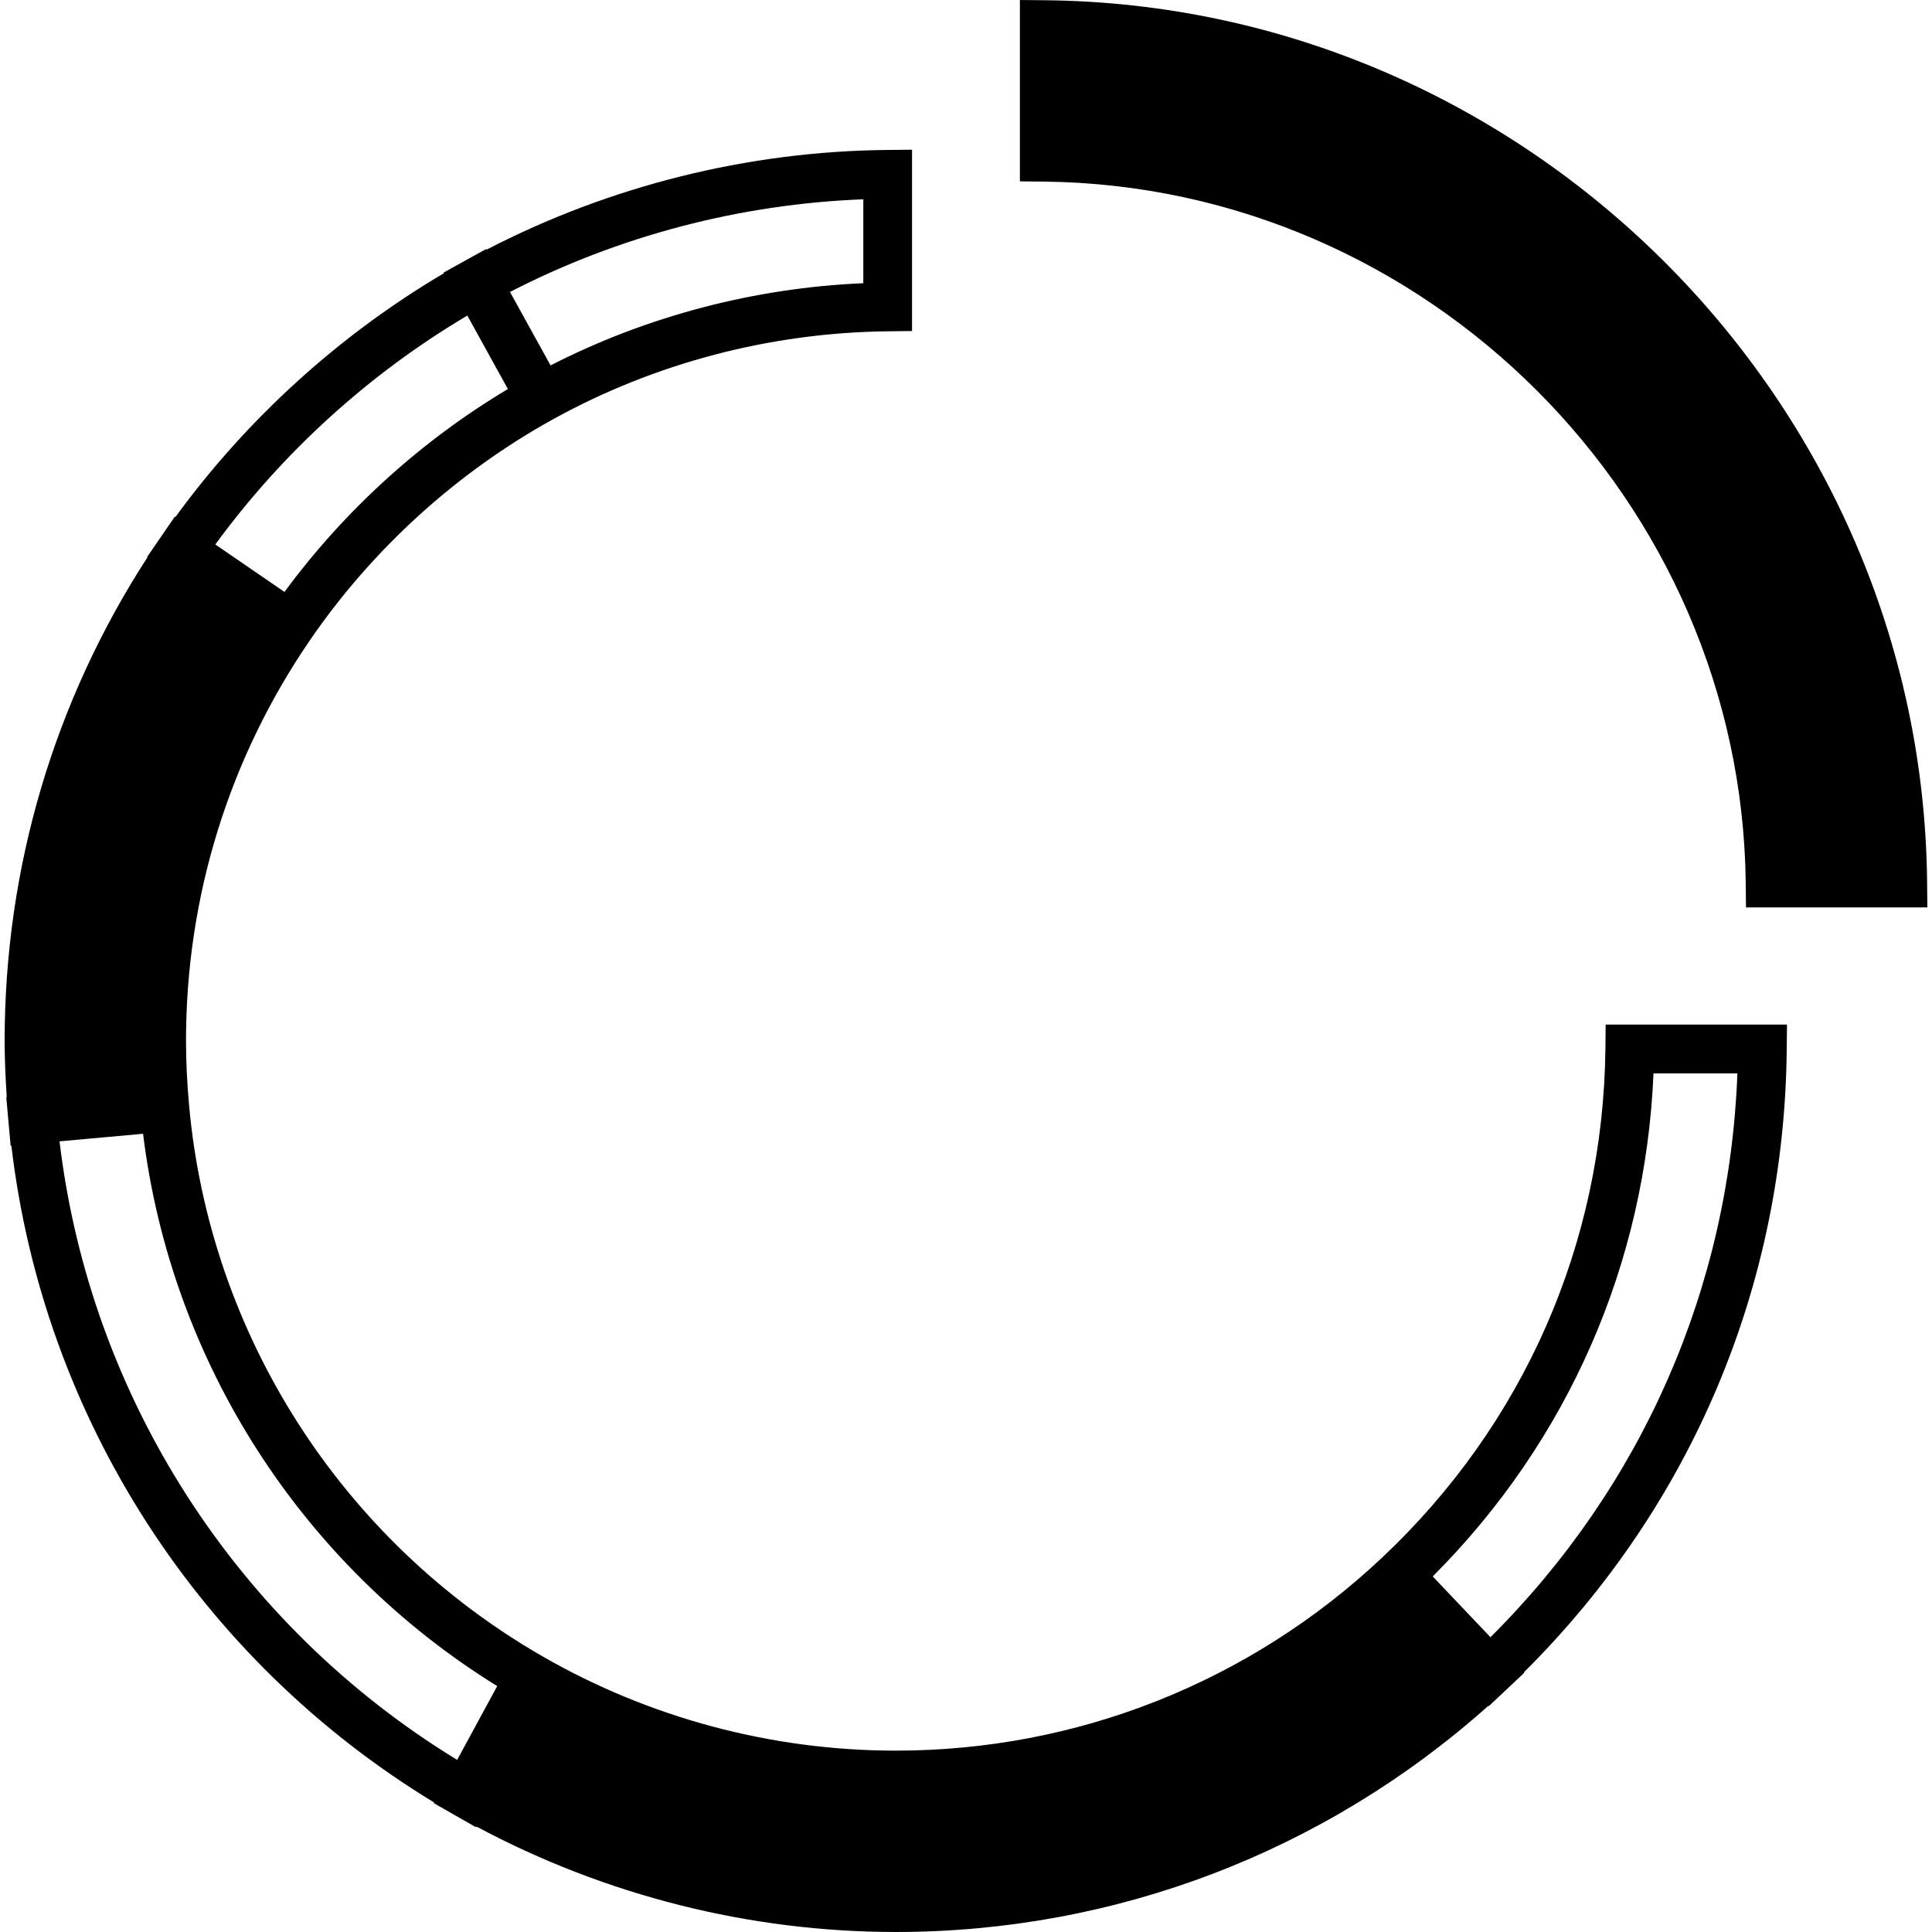
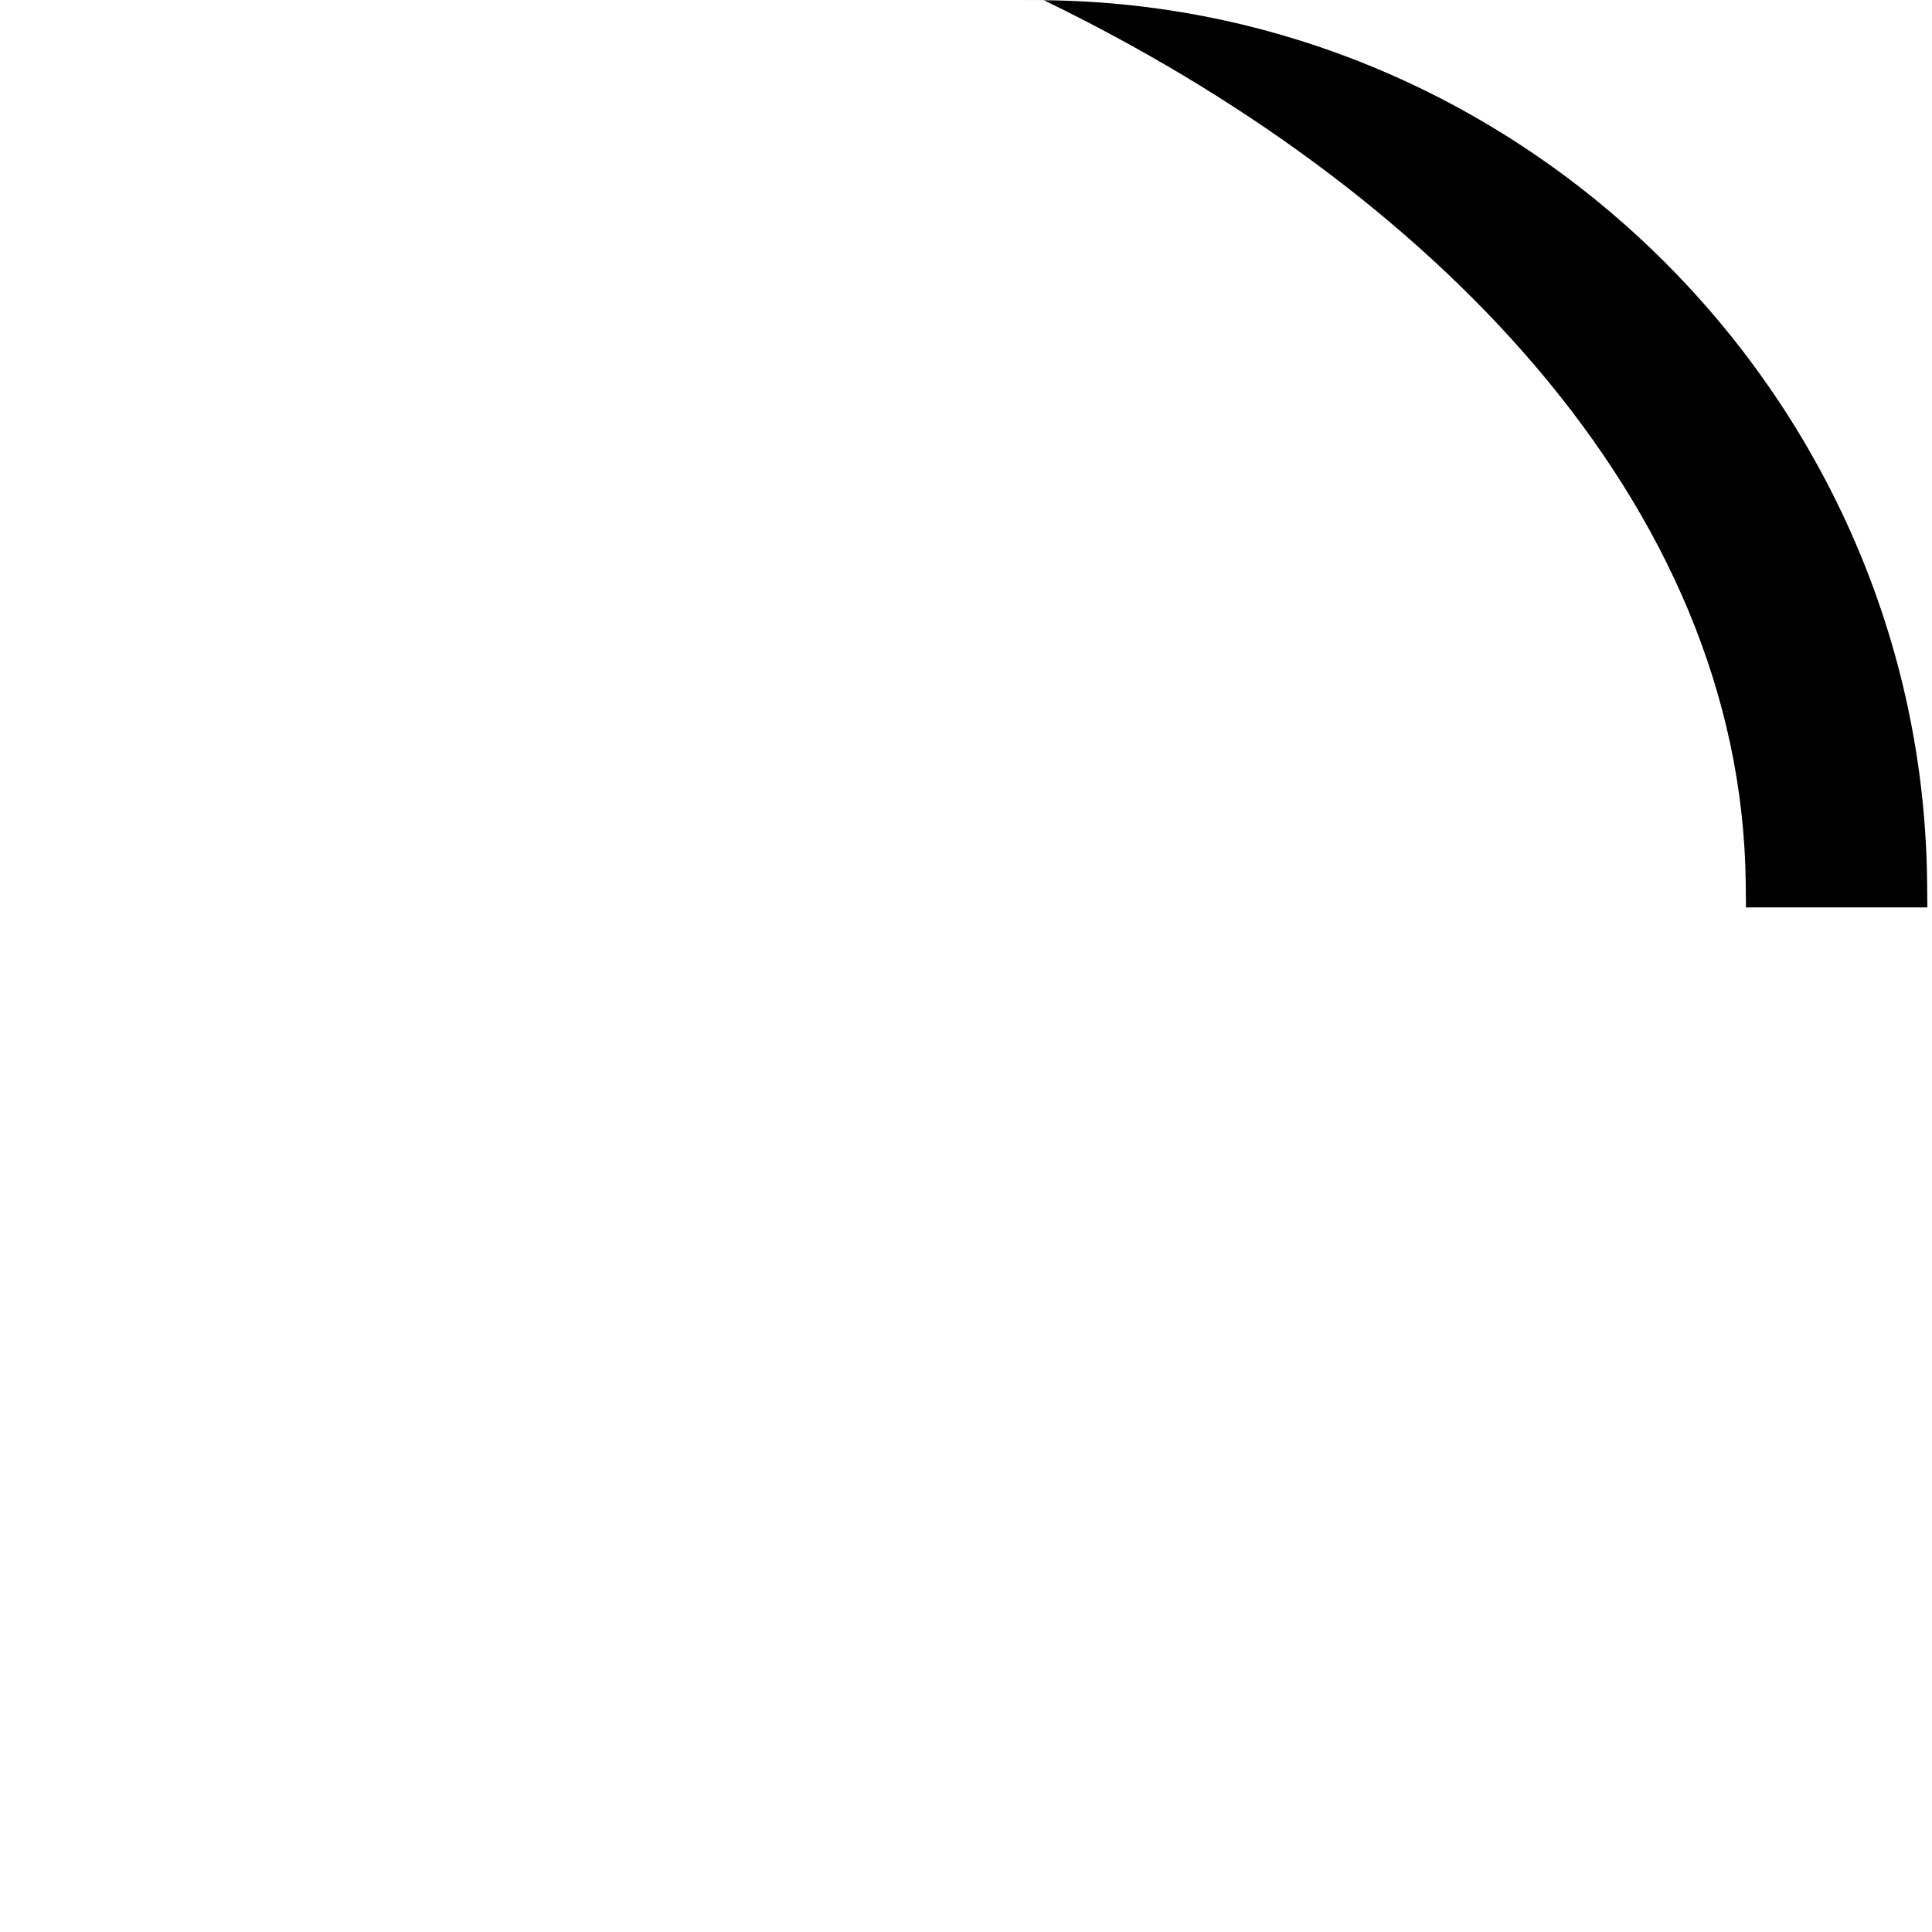
<svg xmlns="http://www.w3.org/2000/svg" fill="#000000" version="1.1" id="Capa_1" width="800px" height="800px" viewBox="0 0 108.909 108.908" xml:space="preserve">
  <g>
    <g>
-       <path d="M98.409,49.794l0.015,1.359h10.223l-0.013-1.387c-0.251-27.184-22.57-49.503-49.754-49.753L57.493,0v10.222l1.358,0.015    C80.428,10.473,98.173,28.218,98.409,49.794z" />
-       <path d="M90.499,59.116C90.377,70.098,85.9,80.293,77.891,87.823c-7.45,7.004-17.18,10.862-27.393,10.862    c-6.998,0-13.896-1.845-19.946-5.332C19.257,86.841,11.82,75.232,10.658,62.297v-0.002c-0.115-1.277-0.172-2.462-0.172-3.622    c0-8.125,2.428-15.95,7.019-22.632c3.513-5.109,8.231-9.395,13.647-12.394c5.744-3.18,12.281-4.898,18.903-4.972l1.358-0.015    V8.439l-1.387,0.014c-7.877,0.072-15.652,2.025-22.596,5.619l-0.021-0.038L26.206,14.7l-1.201,0.665l0.02,0.035    c-5.906,3.487-11.095,8.199-15.139,13.748l-0.033-0.022l-0.777,1.131l-0.779,1.134l0.021,0.015    c-5.271,8.132-8.056,17.527-8.056,27.269c0,1.027,0.048,2.089,0.119,3.177H0.354l0.122,1.365c0,0.002,0,0.002,0,0.002l0.124,1.37    l0.041-0.004c1.802,15.317,10.597,28.981,23.827,37.021l-0.02,0.035l1.168,0.668l1.219,0.695l0.022-0.04    c7.254,3.878,15.389,5.944,23.64,5.944c12.382,0,24.186-4.523,33.404-12.75l0.021,0.023l0.996-0.938l1.005-0.946L85.9,94.273    c9.438-9.371,14.697-21.785,14.82-35.129l0.014-1.388H90.513L90.499,59.116z M48.666,11.234v4.73    c-6.147,0.264-12.19,1.852-17.631,4.633l-2.286-4.14C34.887,13.294,41.719,11.502,48.666,11.234z M26.344,17.789l2.287,4.14    c-4.896,2.923-9.21,6.841-12.595,11.438l-3.899-2.675C15.938,25.492,20.809,21.068,26.344,17.789z M3.356,64.339l4.709-0.428    c1.572,12.832,8.93,24.308,19.963,31.136l-1.835,3.381l-0.423,0.779C13.345,91.612,5.073,78.746,3.356,64.339z M84.019,92.291    l-3.255-3.427c7.617-7.623,11.996-17.601,12.445-28.358h4.73C97.489,72.571,92.586,83.764,84.019,92.291z" />
+       <path d="M98.409,49.794l0.015,1.359h10.223l-0.013-1.387c-0.251-27.184-22.57-49.503-49.754-49.753L57.493,0l1.358,0.015    C80.428,10.473,98.173,28.218,98.409,49.794z" />
    </g>
  </g>
</svg>